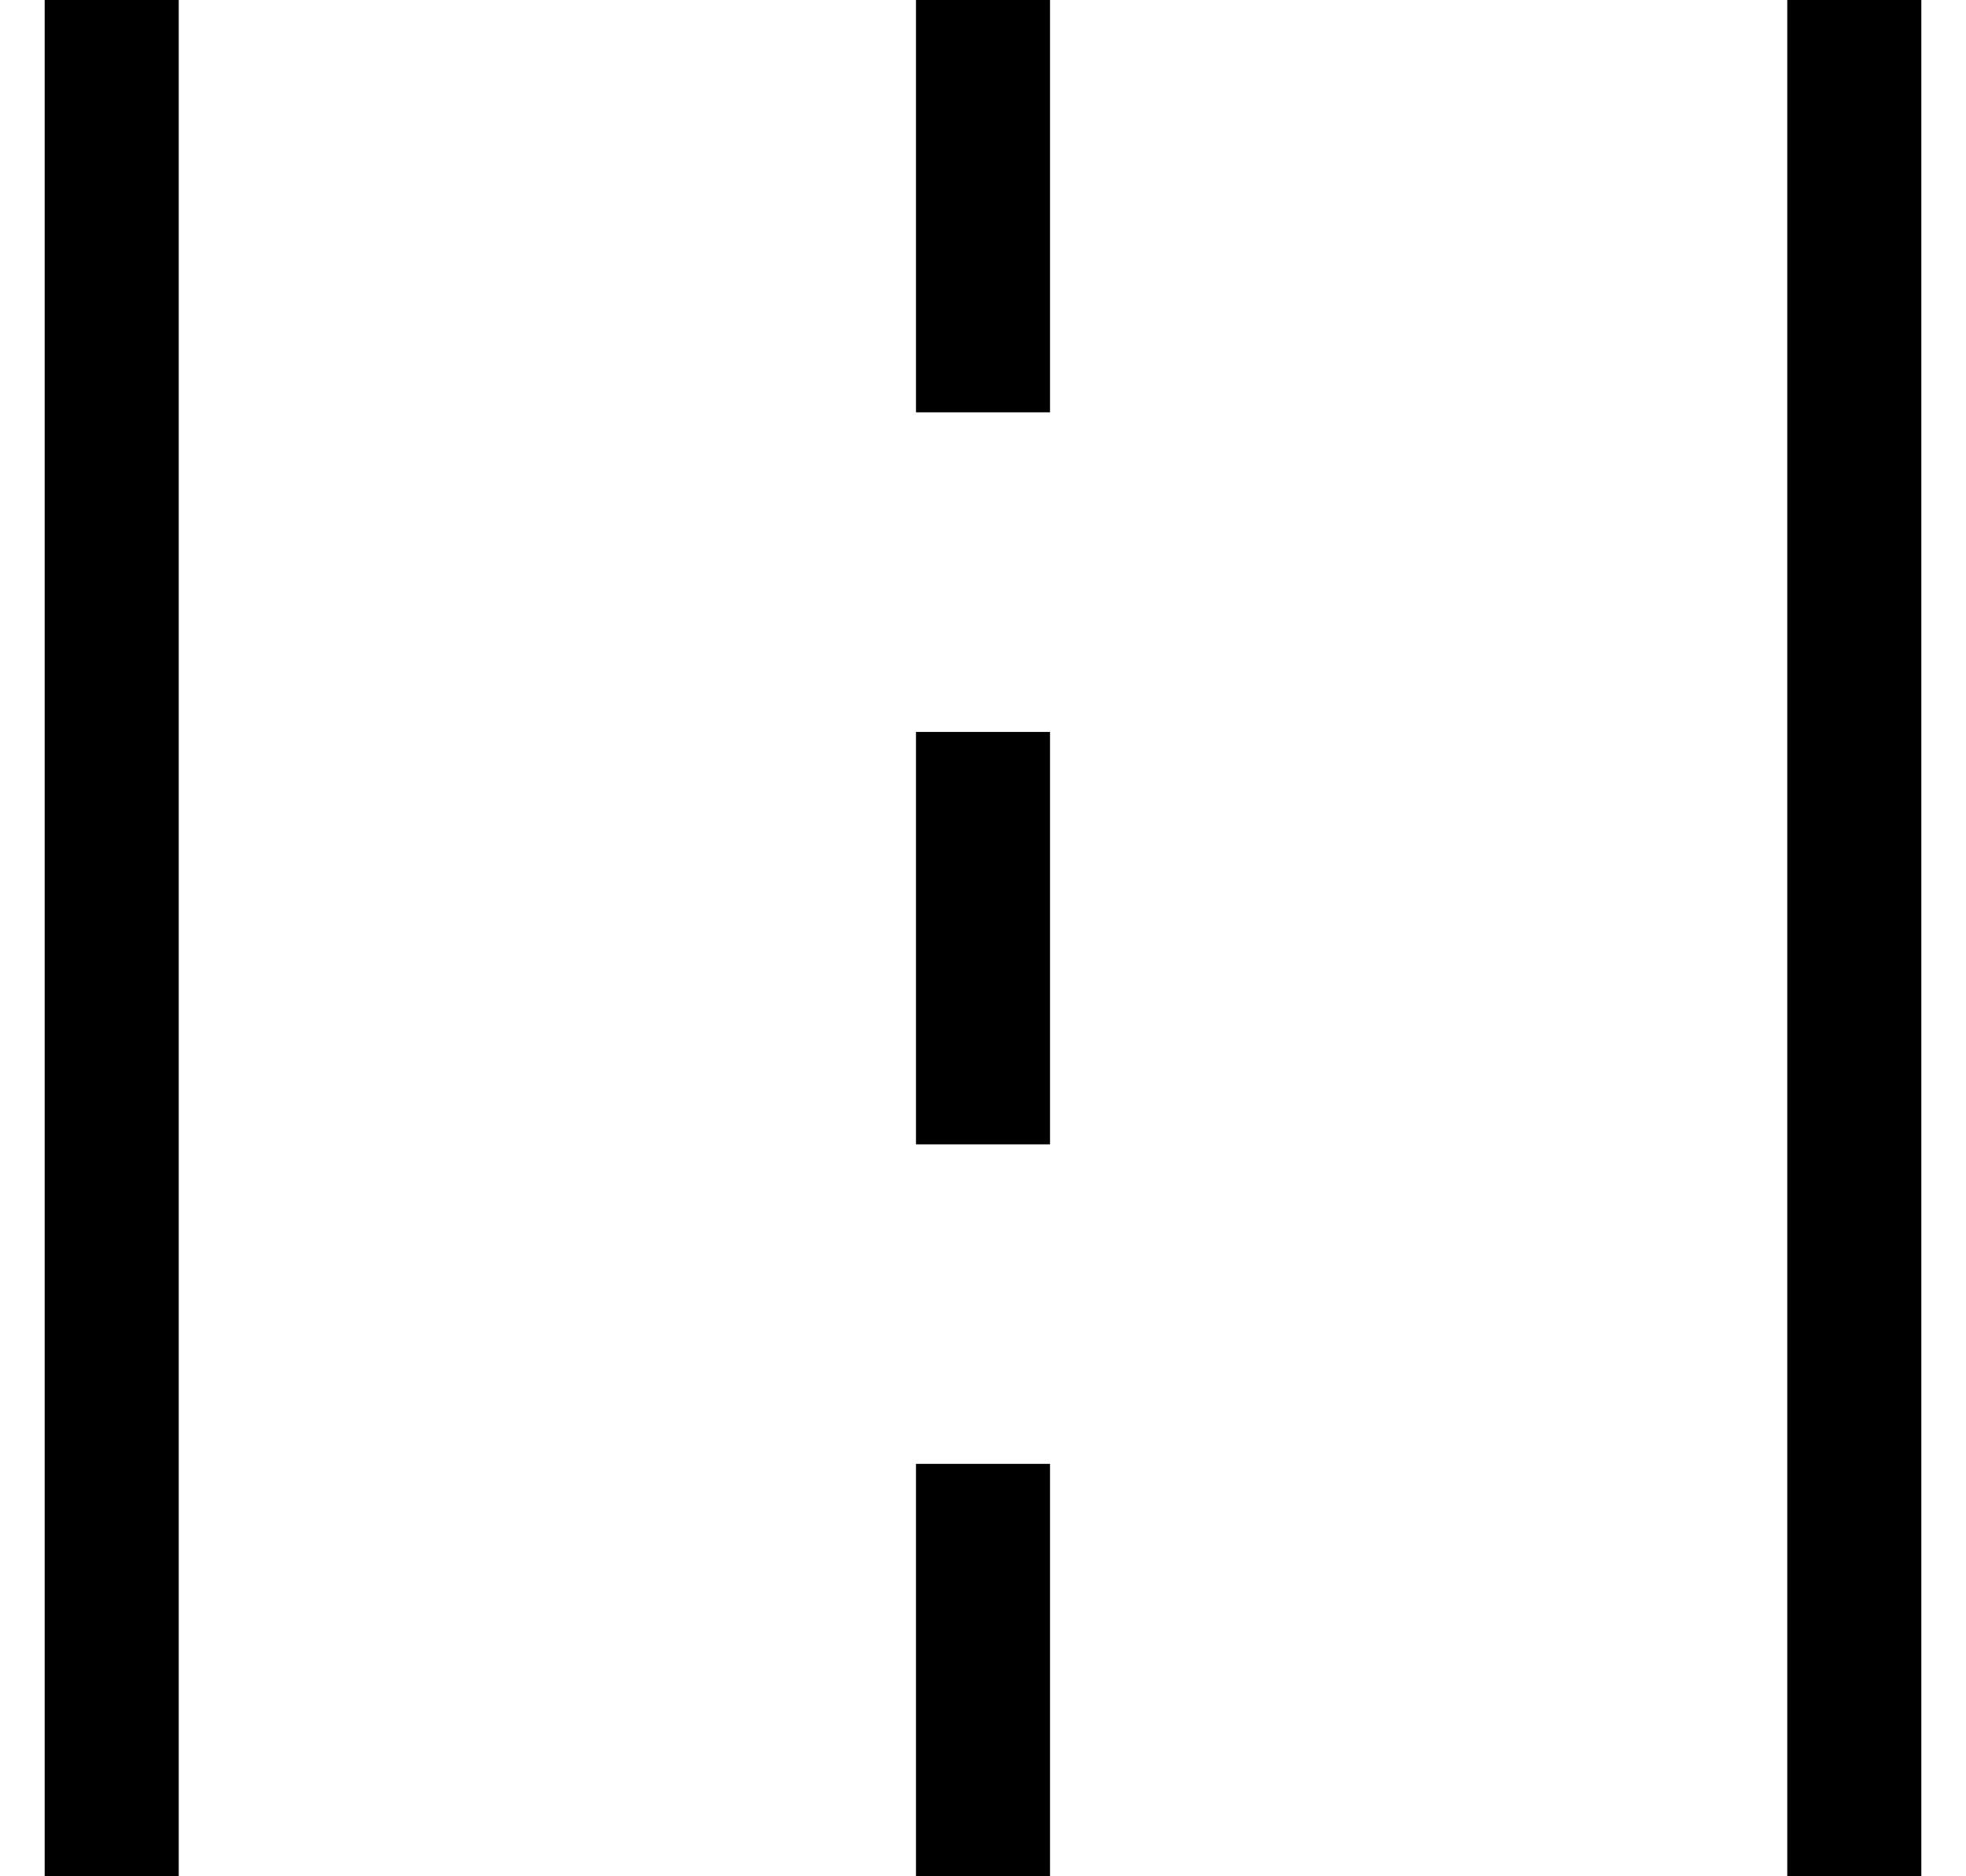
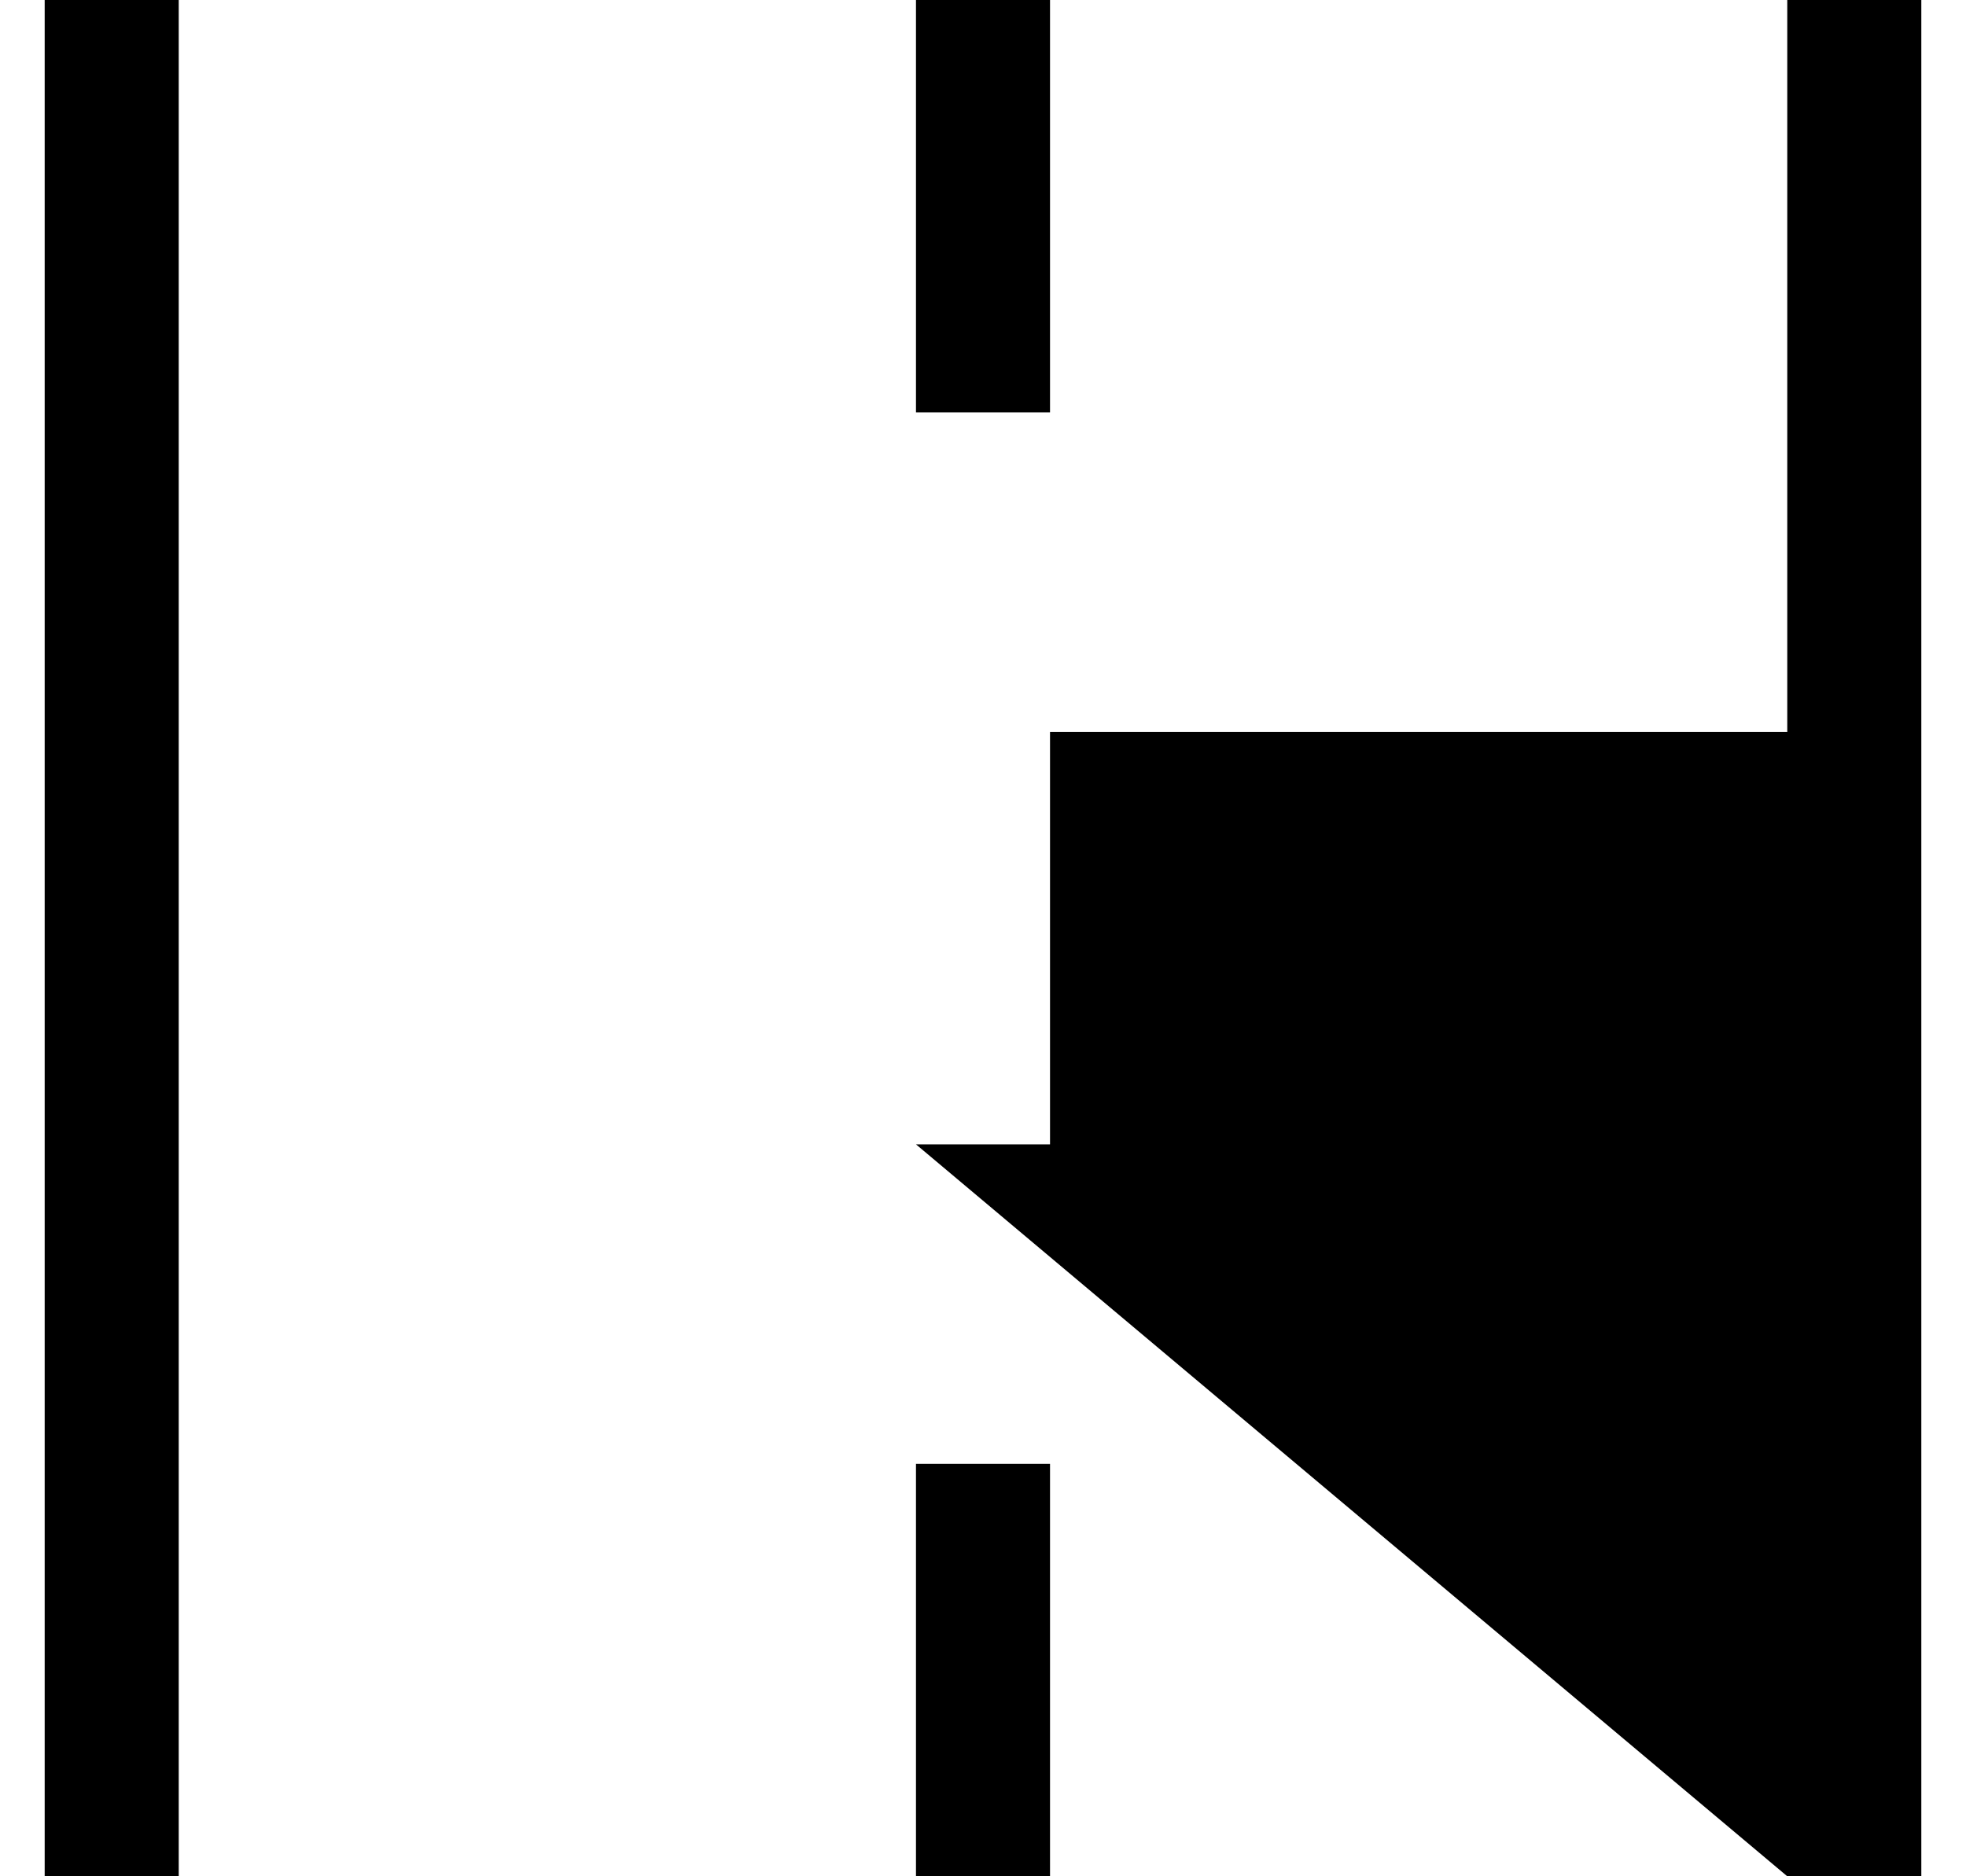
<svg xmlns="http://www.w3.org/2000/svg" width="22" height="21" viewBox="0 0 22 21" fill="none">
-   <path d="M0.5 21V0H2V21H0.5ZM10.25 21V16.384H11.75V21H10.25ZM20 21V0H21.5V21H20ZM10.25 12.808V8.192H11.75V12.808H10.25ZM10.25 4.615V0H11.75V4.615H10.25Z" fill="black" />
+   <path d="M0.5 21V0H2V21H0.5ZM10.25 21V16.384H11.75V21H10.25ZM20 21V0H21.5V21H20ZV8.192H11.75V12.808H10.25ZM10.25 4.615V0H11.75V4.615H10.25Z" fill="black" />
</svg>